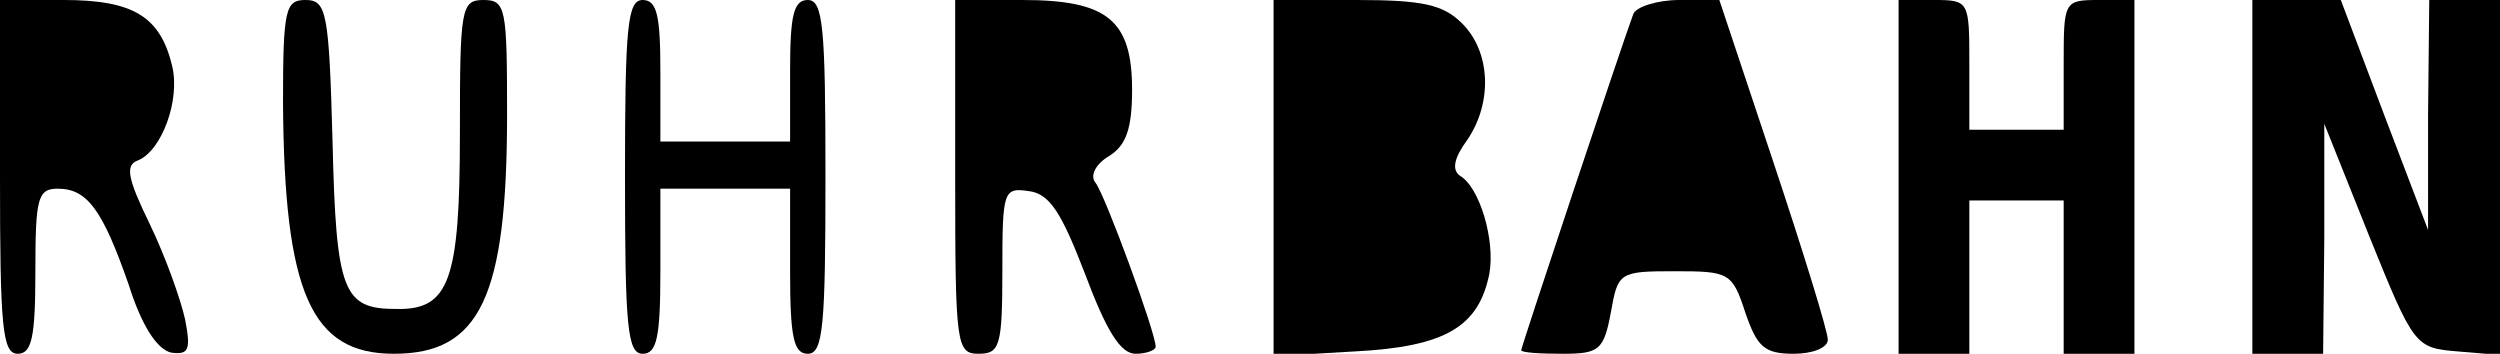
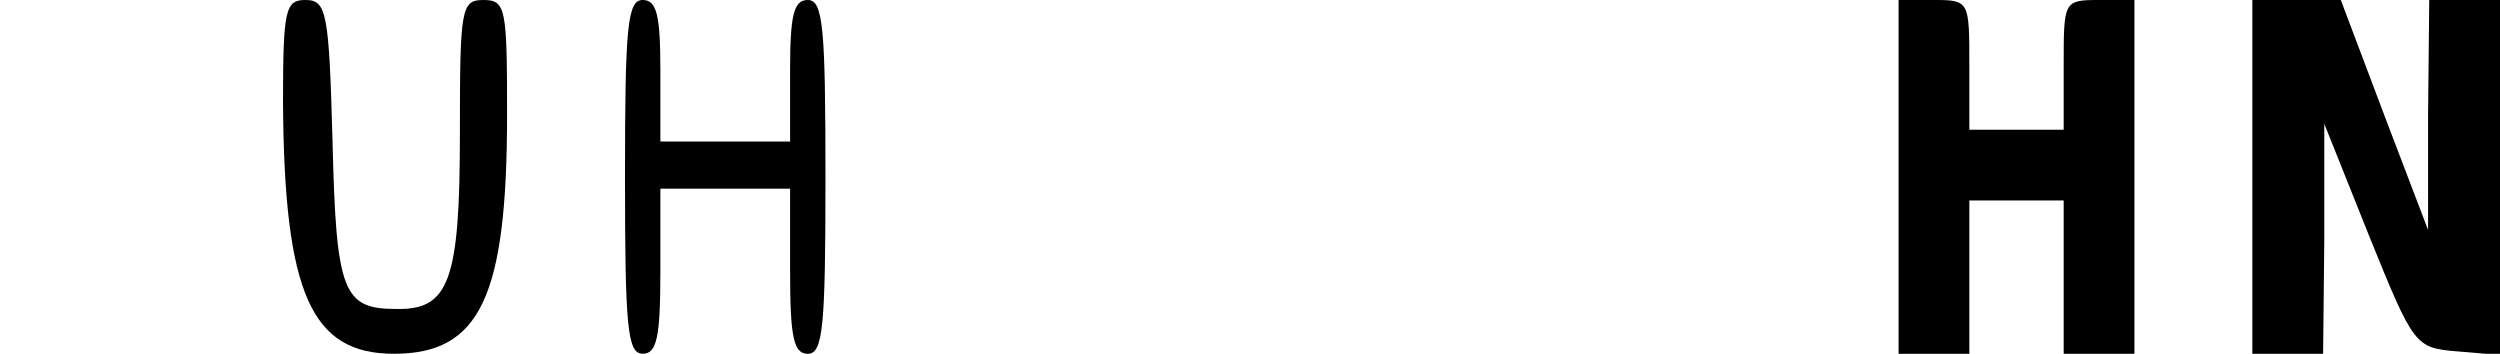
<svg xmlns="http://www.w3.org/2000/svg" version="1.0" width="212pt" height="30pt" viewBox="0 0 212 30" preserveAspectRatio="xMidYMid meet">
  <g transform="translate(0,30) scale(0.1,-0.1)" fill="#000000" stroke="none">
-     <path d="M0 150 c0 -127 2 -150 15 -150 12 0 15 14 15 70 0 62 2 70 19 70 25 0 38 -18 60 -81 11 -35 24 -55 36 -58 15 -2 17 2 12 28 -4 18 -17 54 -30 81 -19 39 -21 50 -10 54 20 8 36 51 29 80 -10 42 -33 56 -92 56 l-54 0 0 -150z" />
    <path d="M240 213 c1 -162 24 -213 94 -213 73 0 96 48 96 203 0 90 -1 97 -20 97 -19 0 -20 -7 -20 -113 0 -125 -9 -150 -54 -149 -45 0 -51 14 -54 142 -3 110 -5 120 -23 120 -17 0 -19 -8 -19 -87z" />
    <path d="M530 150 c0 -127 2 -150 15 -150 12 0 15 14 15 70 l0 70 55 0 55 0 0 -70 c0 -56 3 -70 15 -70 13 0 15 23 15 150 0 127 -2 150 -15 150 -12 0 -15 -13 -15 -60 l0 -60 -55 0 -55 0 0 60 c0 47 -3 60 -15 60 -13 0 -15 -23 -15 -150z" />
-     <path d="M810 150 c0 -143 1 -150 20 -150 18 0 20 7 20 71 0 67 1 70 22 67 18 -2 28 -18 48 -70 18 -48 30 -68 43 -68 9 0 17 3 17 6 0 12 -43 129 -51 139 -5 6 0 16 12 23 14 9 19 23 19 56 0 59 -21 76 -93 76 l-57 0 0 -150z" />
-     <path d="M1080 149 l0 -151 69 4 c77 4 105 21 114 66 5 28 -8 73 -25 83 -7 5 -5 15 6 30 22 32 20 75 -4 99 -16 16 -33 20 -90 20 l-70 0 0 -151z" />
-     <path d="M1385 288 c-9 -24 -95 -282 -95 -285 0 -2 16 -3 35 -3 31 0 35 3 41 35 6 34 7 35 54 35 46 0 49 -1 60 -35 10 -29 16 -35 41 -35 16 0 29 5 29 12 0 7 -21 75 -46 150 l-46 138 -34 0 c-19 0 -37 -6 -39 -12z" />
    <path d="M1610 150 l0 -150 30 0 30 0 0 65 0 65 40 0 40 0 0 -65 0 -65 30 0 30 0 0 150 0 150 -30 0 c-30 0 -30 -1 -30 -55 l0 -55 -40 0 -40 0 0 55 c0 54 0 55 -30 55 l-30 0 0 -150z" />
    <path d="M1910 150 l0 -150 30 0 30 0 1 98 0 97 38 -95 c38 -94 39 -95 75 -98 l36 -3 0 150 0 151 -30 0 -30 0 -1 -97 0 -98 -37 97 -37 98 -37 0 -38 0 0 -150z" />
  </g>
</svg>